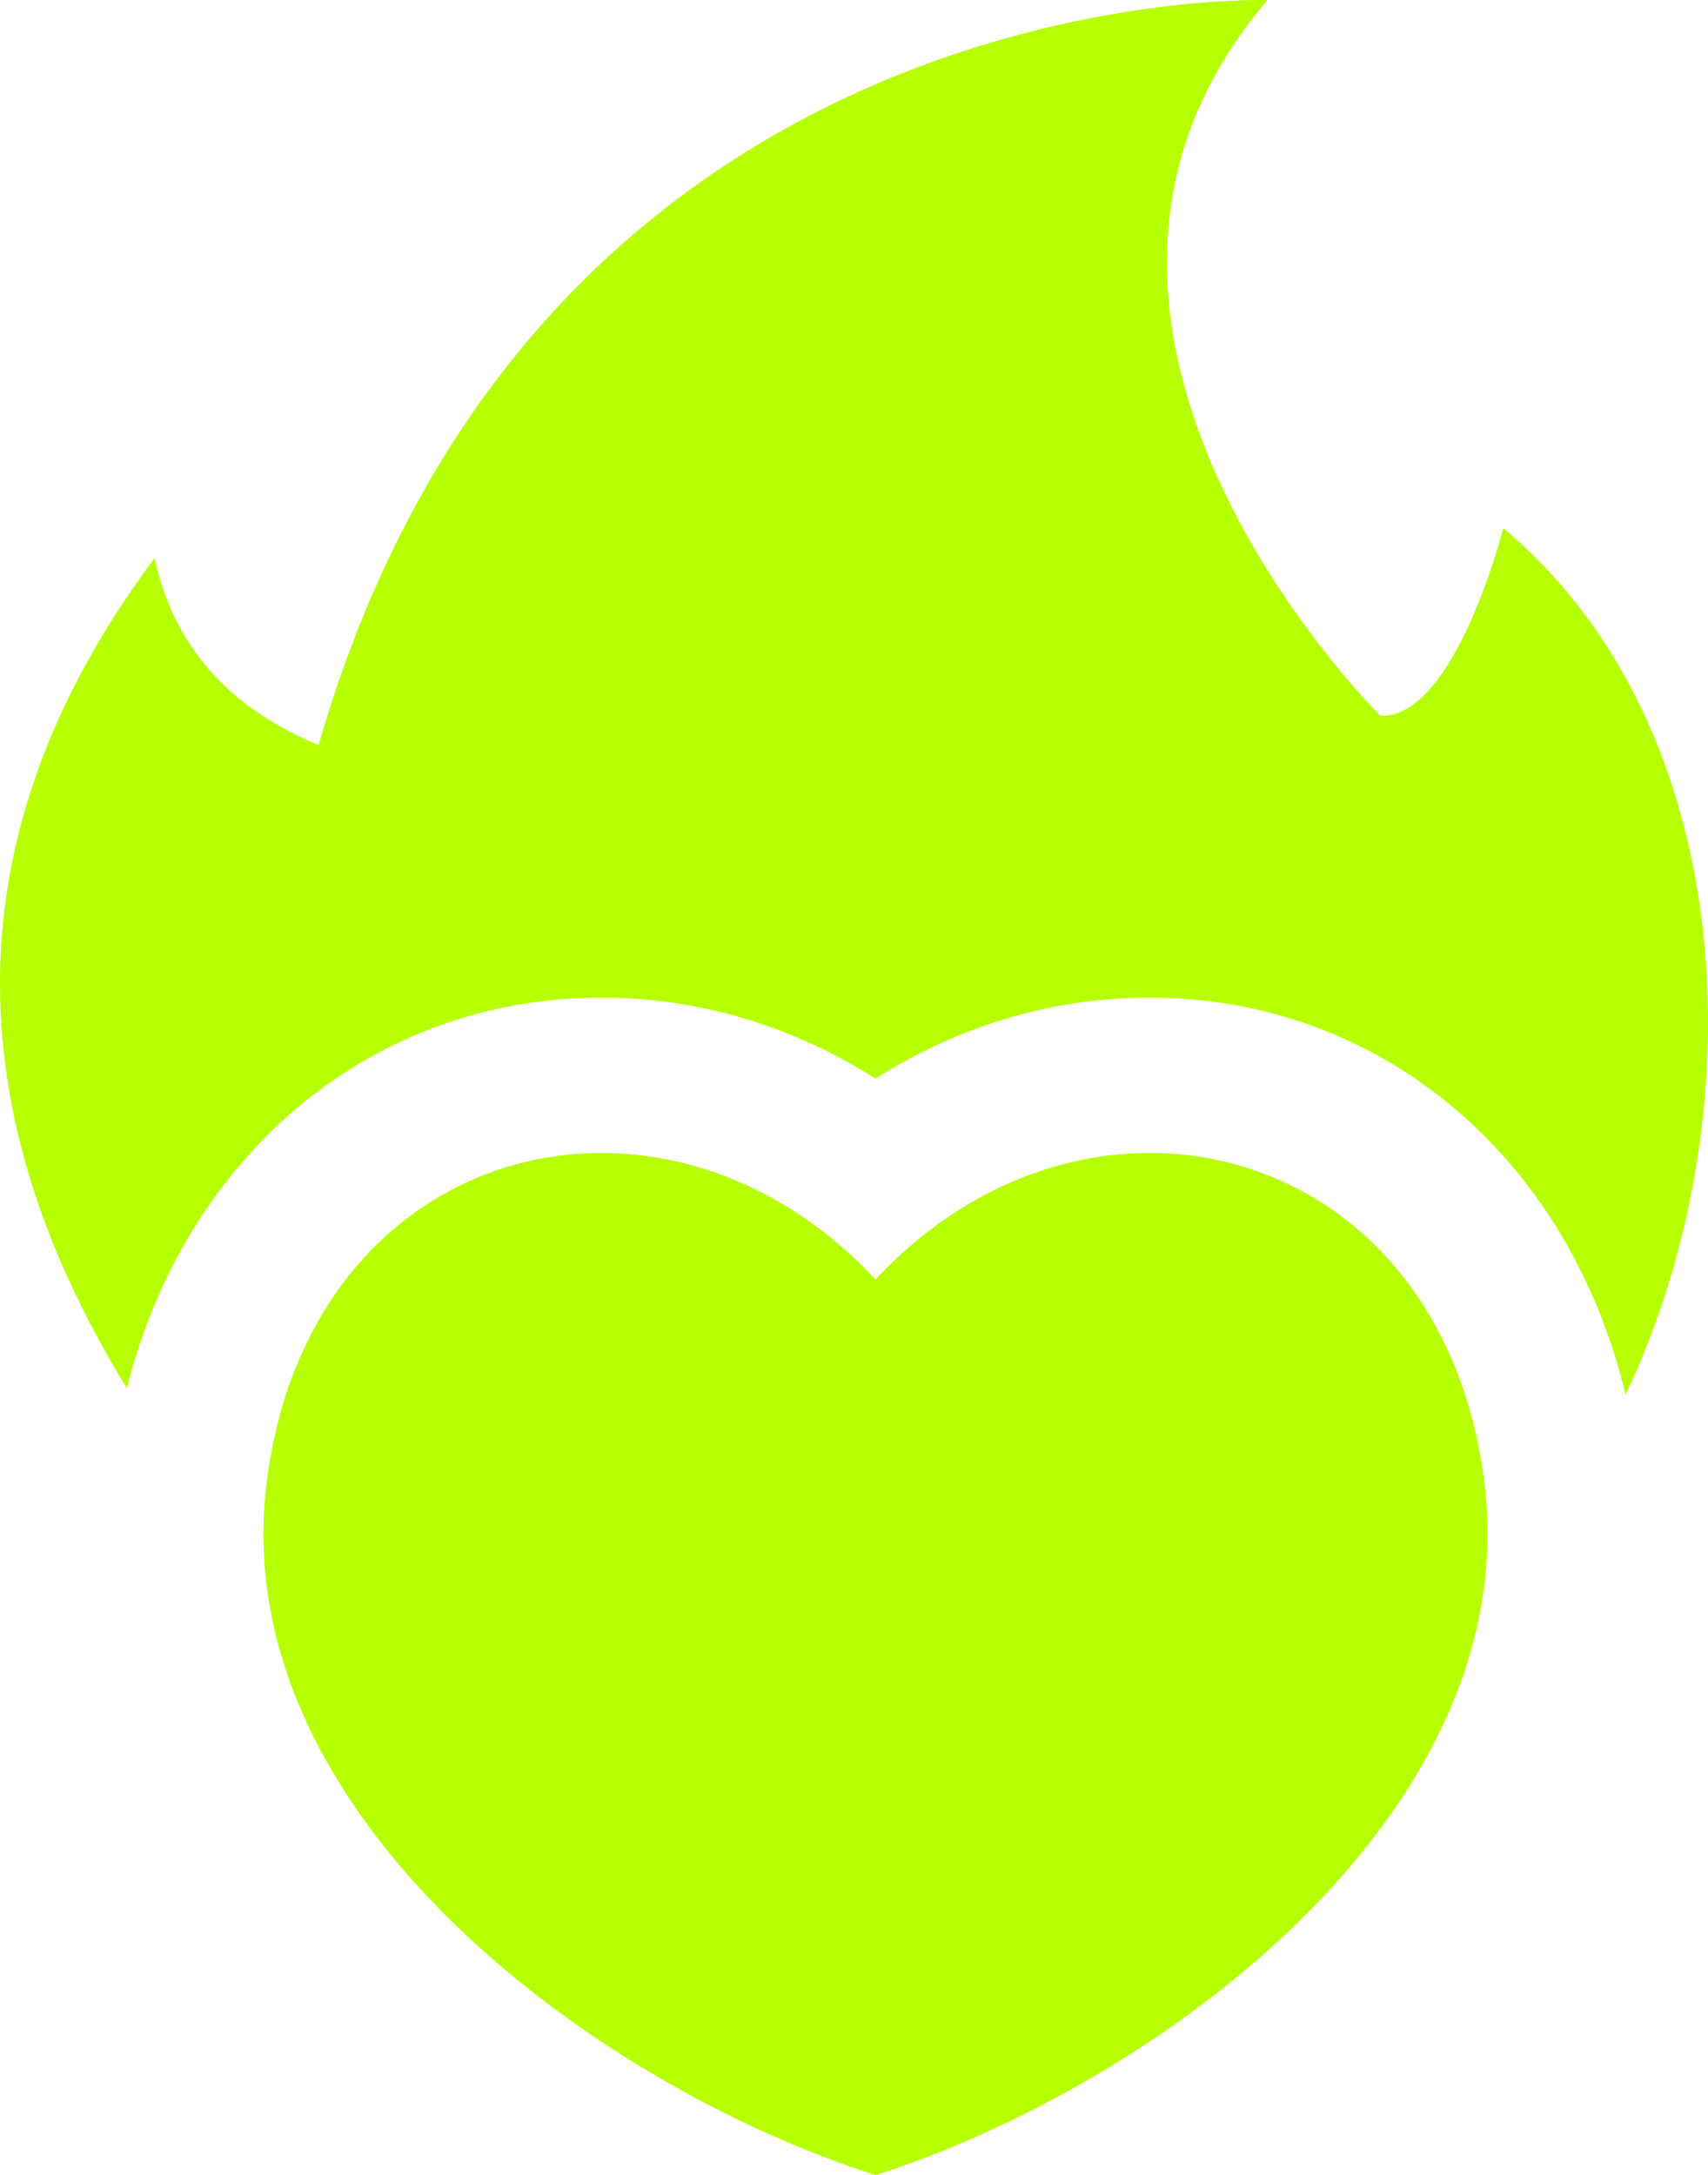
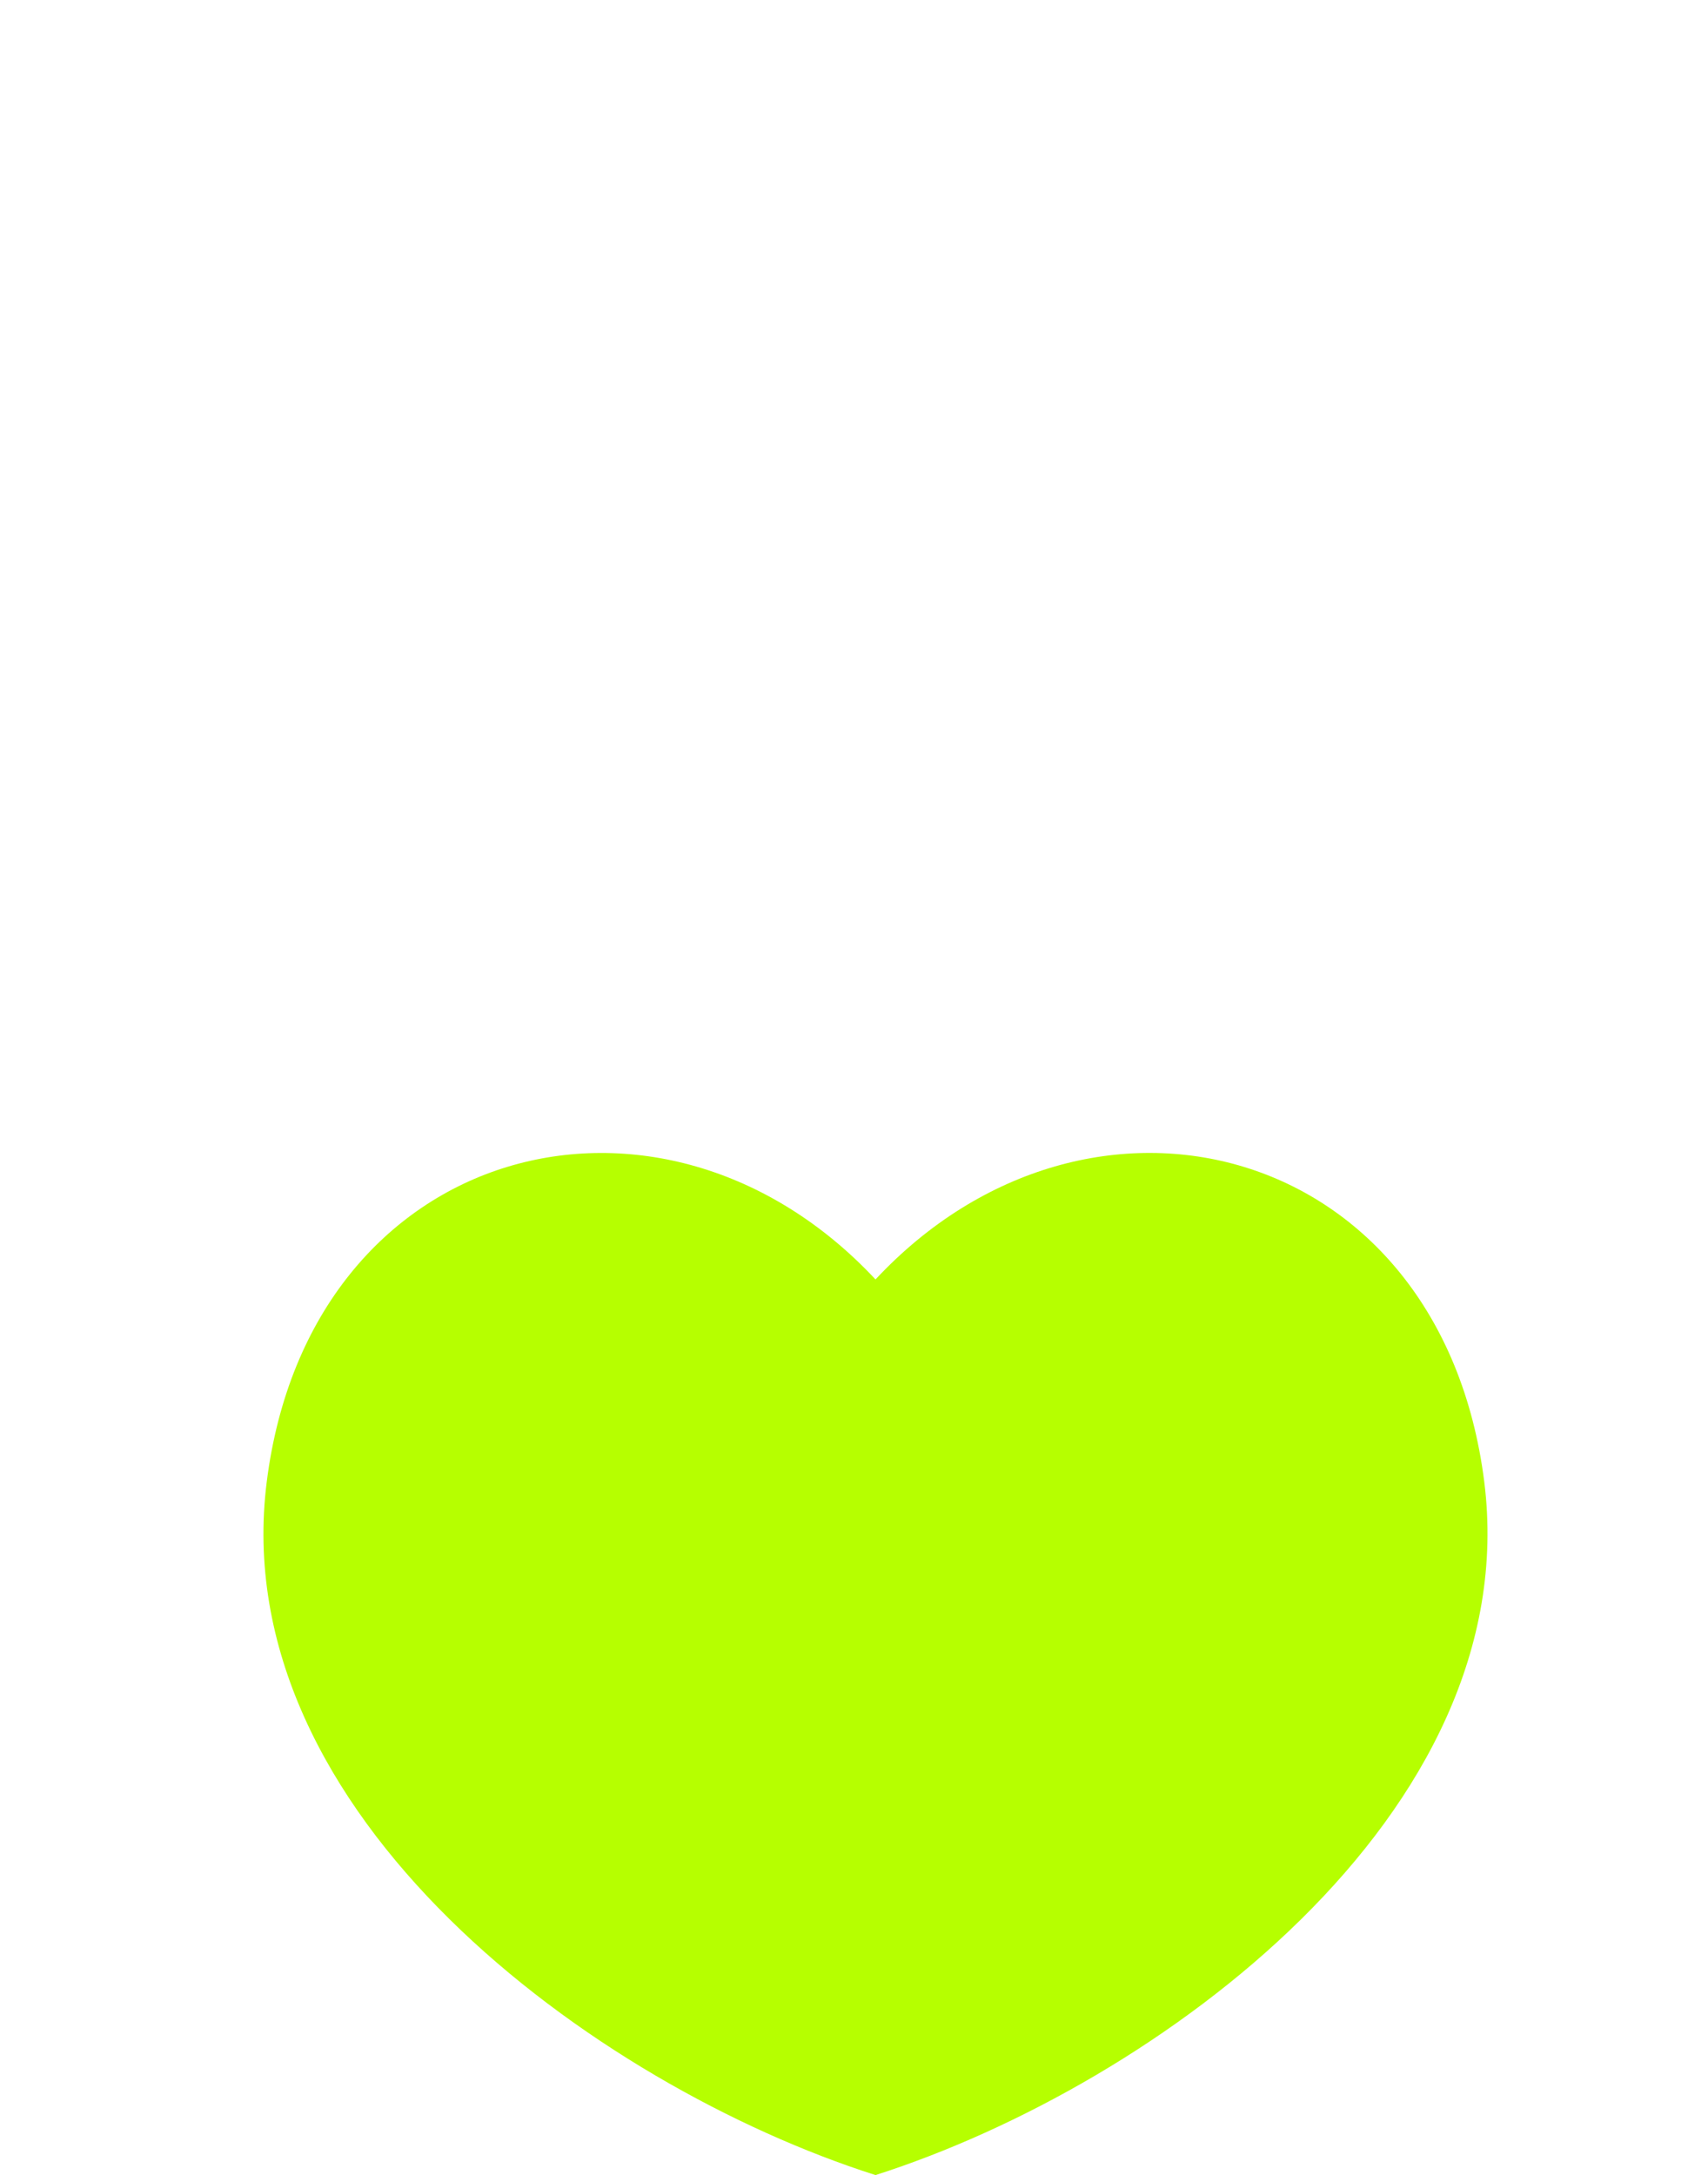
<svg xmlns="http://www.w3.org/2000/svg" xmlns:xlink="http://www.w3.org/1999/xlink" id="Layer_2" data-name="Layer 2" viewBox="0 0 4824.78 6143.15">
  <defs>
    <style>      .cls-1 {        fill: url(#New_Gradient_Swatch_1-2);      }      .cls-2 {        fill: url(#New_Gradient_Swatch_1);      }    </style>
    <linearGradient id="New_Gradient_Swatch_1" data-name="New Gradient Swatch 1" x1="744.19" y1="4699.71" x2="4201.91" y2="4699.71" gradientUnits="userSpaceOnUse">
      <stop offset="0" stop-color="#b6ff00" />
      <stop offset="1" stop-color="#b6ff00" />
    </linearGradient>
    <linearGradient id="New_Gradient_Swatch_1-2" data-name="New Gradient Swatch 1" x1="0" y1="1969.52" x2="4824.78" y2="1969.52" xlink:href="#New_Gradient_Swatch_1" />
  </defs>
  <g id="Layer_1-2" data-name="Layer 1">
    <g>
      <path class="cls-2" d="M2473.13,6143.15c-797.39-254.2-1838.57-1020.62-1719.59-1958.4,121.75-962.78,1116.02-1217.53,1719.59-571.19,603.55-646.59,1597.86-391.58,1719.59,571.19,117.91,937.5-922.2,1703.44-1719.59,1958.4Z" />
-       <path class="cls-1" d="M1699.05,2817.48c273.66,0,539.1,79.52,774.08,228.69,235.28-149.45,500.71-228.69,774.08-228.69,654.55,0,1184.6,452.73,1344.73,1121.56,368.27-775.2,332.62-1879.99-345.51-2447.34,0,0-135.46,536.36-346.88,530.33,0,0-1109.21-1096.29-319.46-2021.79,0,0-2053.87-69.1-2680.19,2104.07-256.39-105.85-410.77-282.99-463.15-528.13-545.41,730.21-589.56,1512.85-78.43,2344.5,165.9-658.66,691.84-1103.17,1340.65-1103.17l.07-.02Z" />
    </g>
  </g>
</svg>